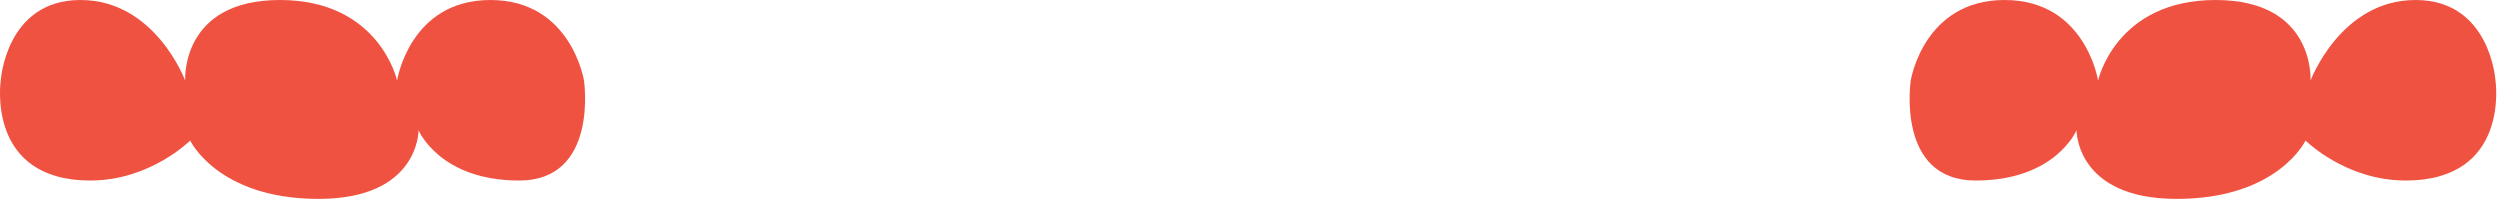
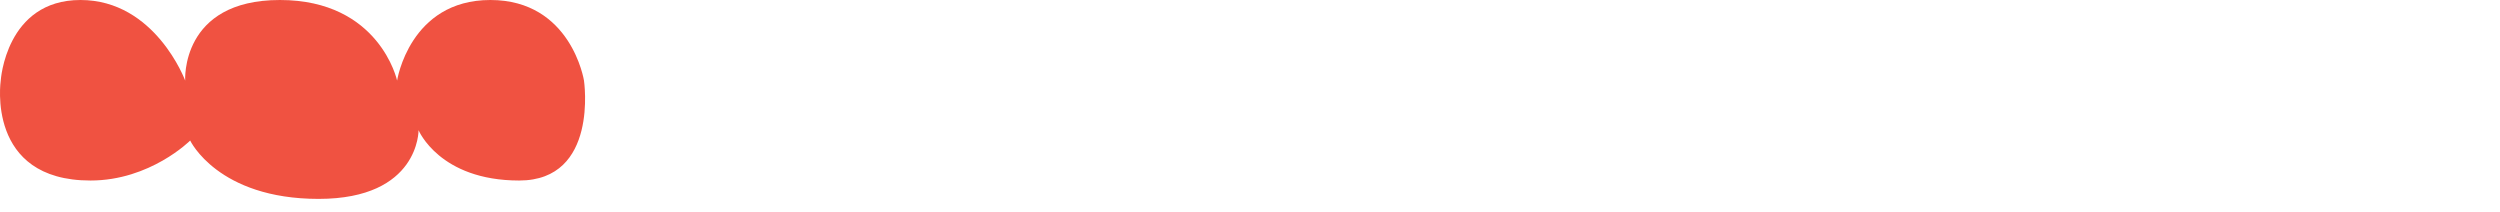
<svg xmlns="http://www.w3.org/2000/svg" height="9" viewBox="0 0 106 9" width="106">
  <g fill="#f05241" fill-rule="evenodd">
-     <path d="m81.015 3.416s.541-3.416 3.979-3.416 3.964 3.416 3.964 3.416.745-3.416 4.984-3.416c4.237 0 4.025 3.416 4.025 3.416s1.272-3.416 4.45-3.416c3.179 0 3.391 3.416 3.391 3.416s.643 4.238-3.814 4.238c-2.543 0-4.239-1.695-4.239-1.695s-1.172 2.474-5.46 2.474c-4.287 0-4.249-2.913-4.249-2.913s-.885 2.134-4.276 2.134-2.755-4.238-2.755-4.238" />
    <path d="m24.761 3.416s-.539-3.416-3.969-3.416c-3.428 0-3.955 3.416-3.955 3.416s-.742-3.416-4.969-3.416c-4.227 0-4.016 3.416-4.016 3.416s-1.268-3.416-4.439-3.416c-3.17 0-3.381 3.416-3.381 3.416s-.641 4.238 3.804 4.238c2.536 0 4.228-1.695 4.228-1.695s1.169 2.474 5.445 2.474c4.277 0 4.238-2.913 4.238-2.913s.884 2.134 4.266 2.134 2.748-4.238 2.748-4.238" />
  </g>
</svg>